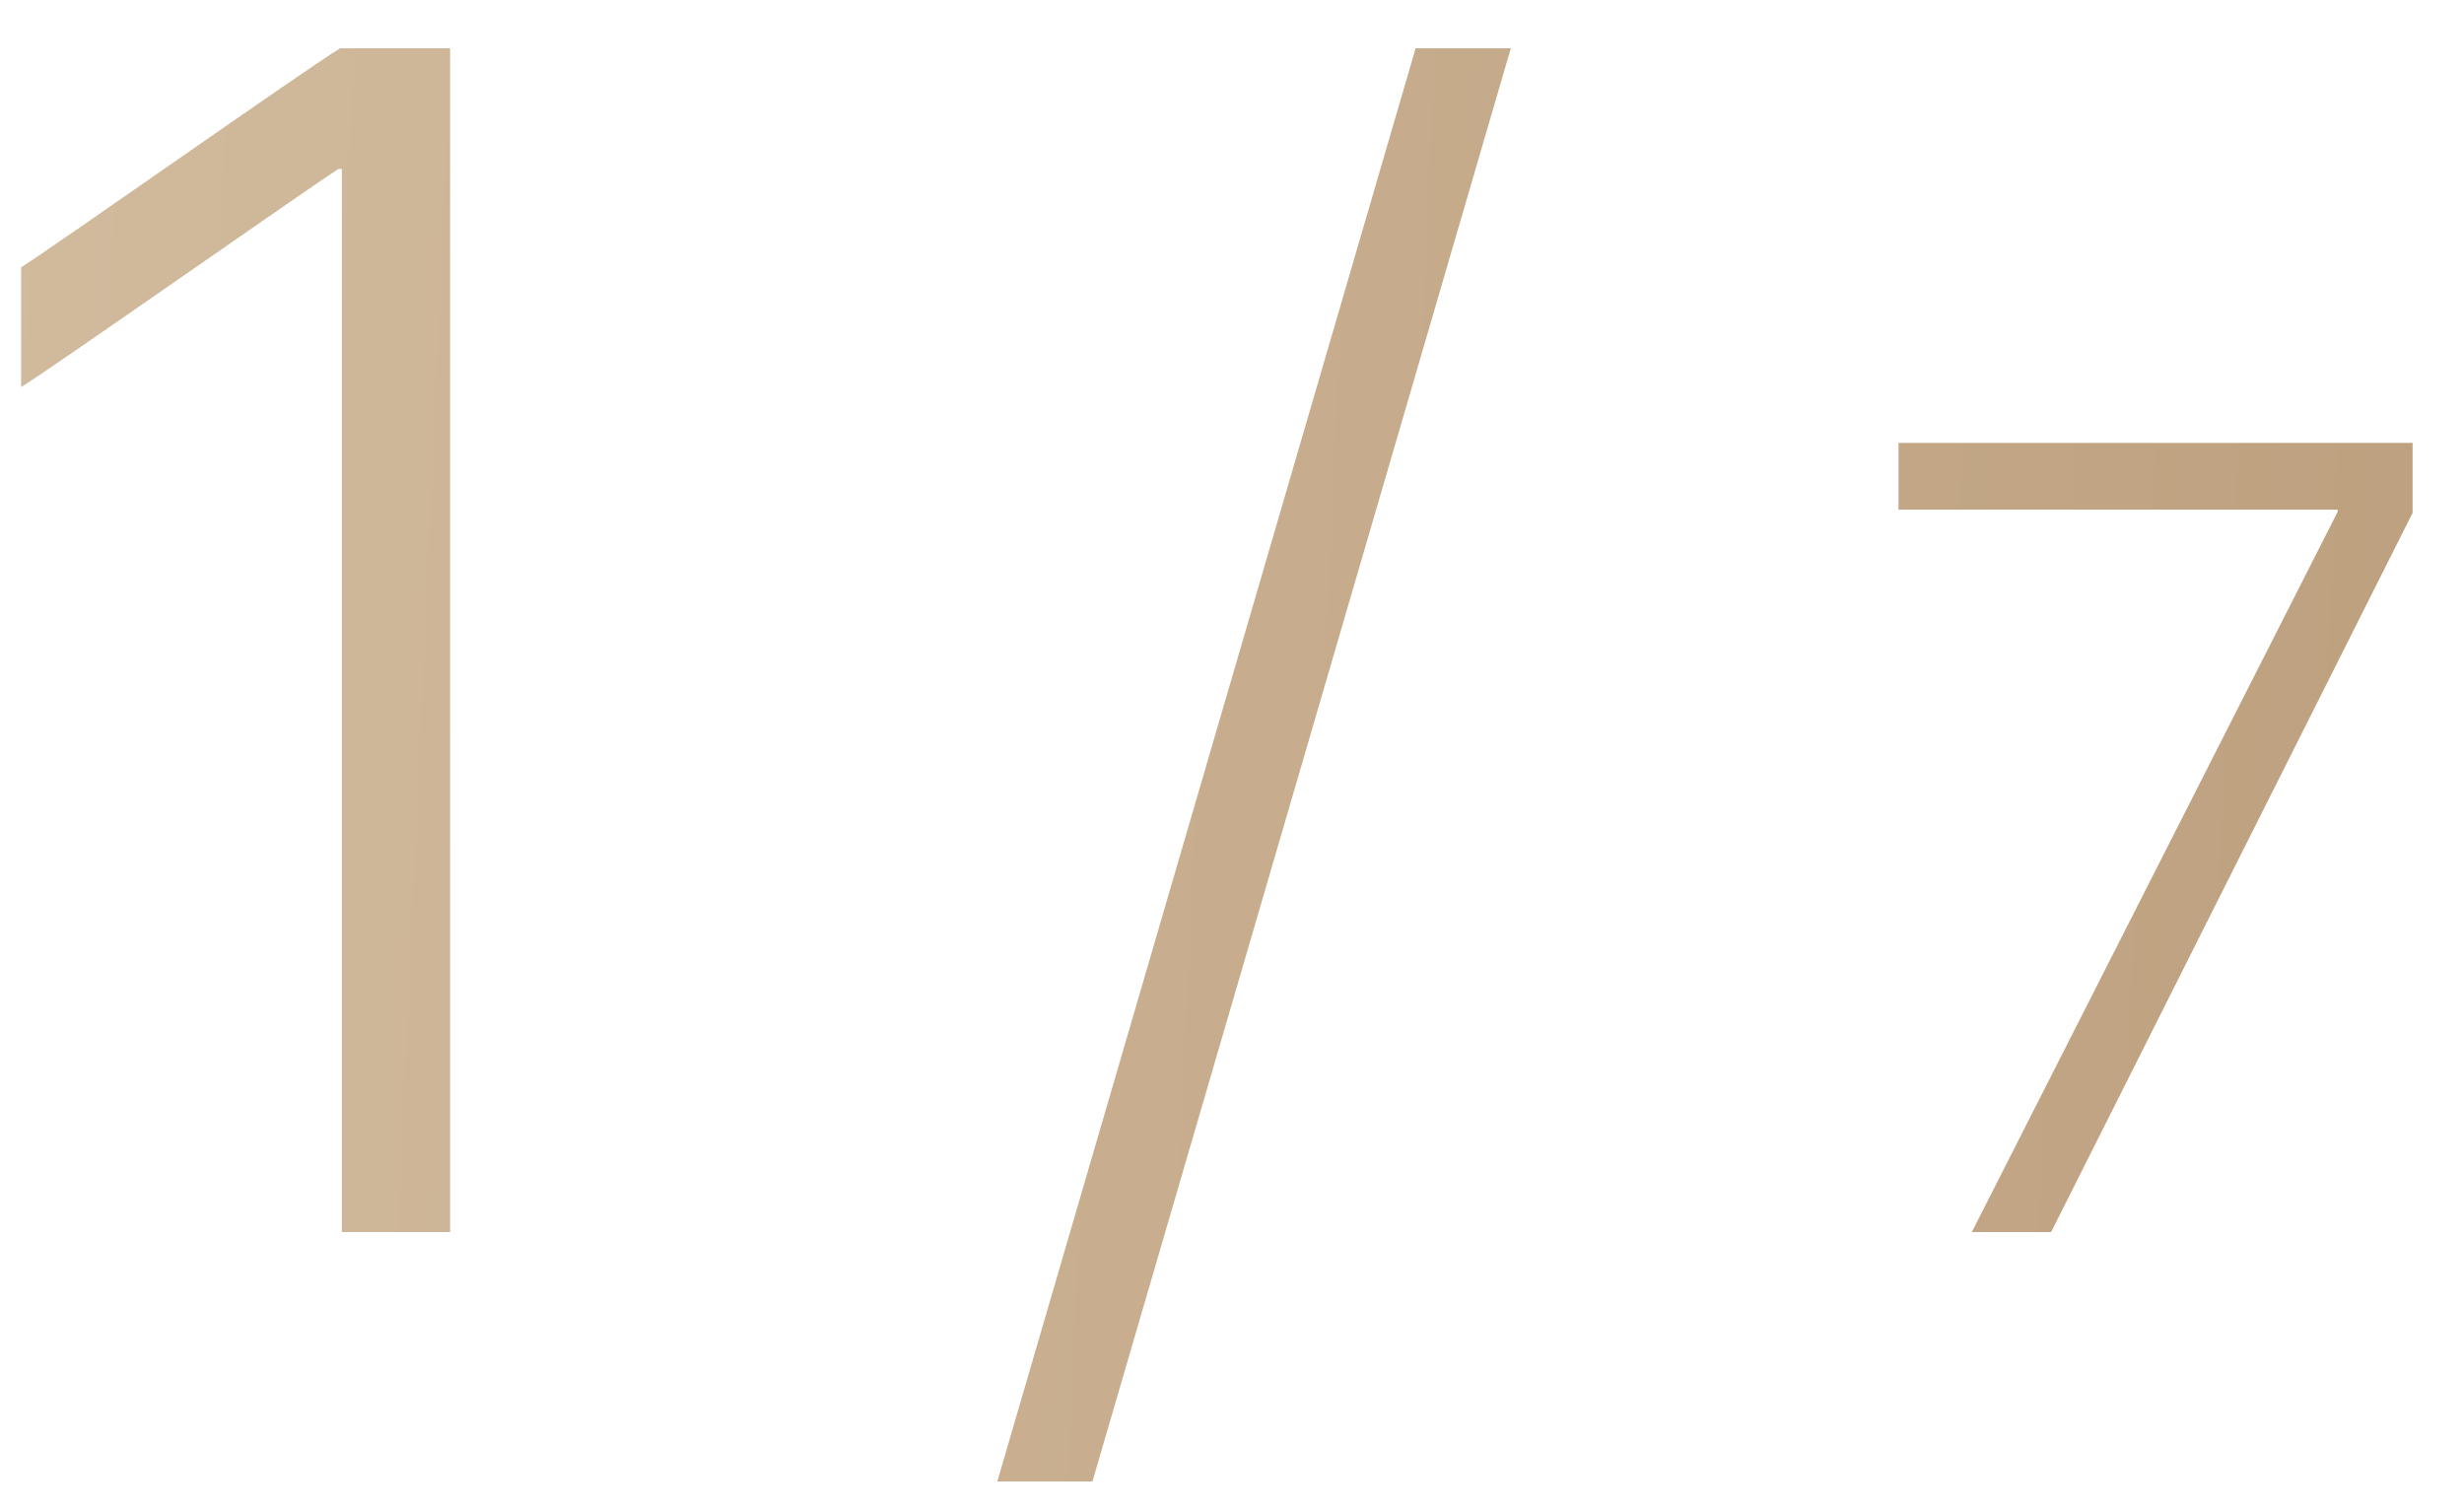
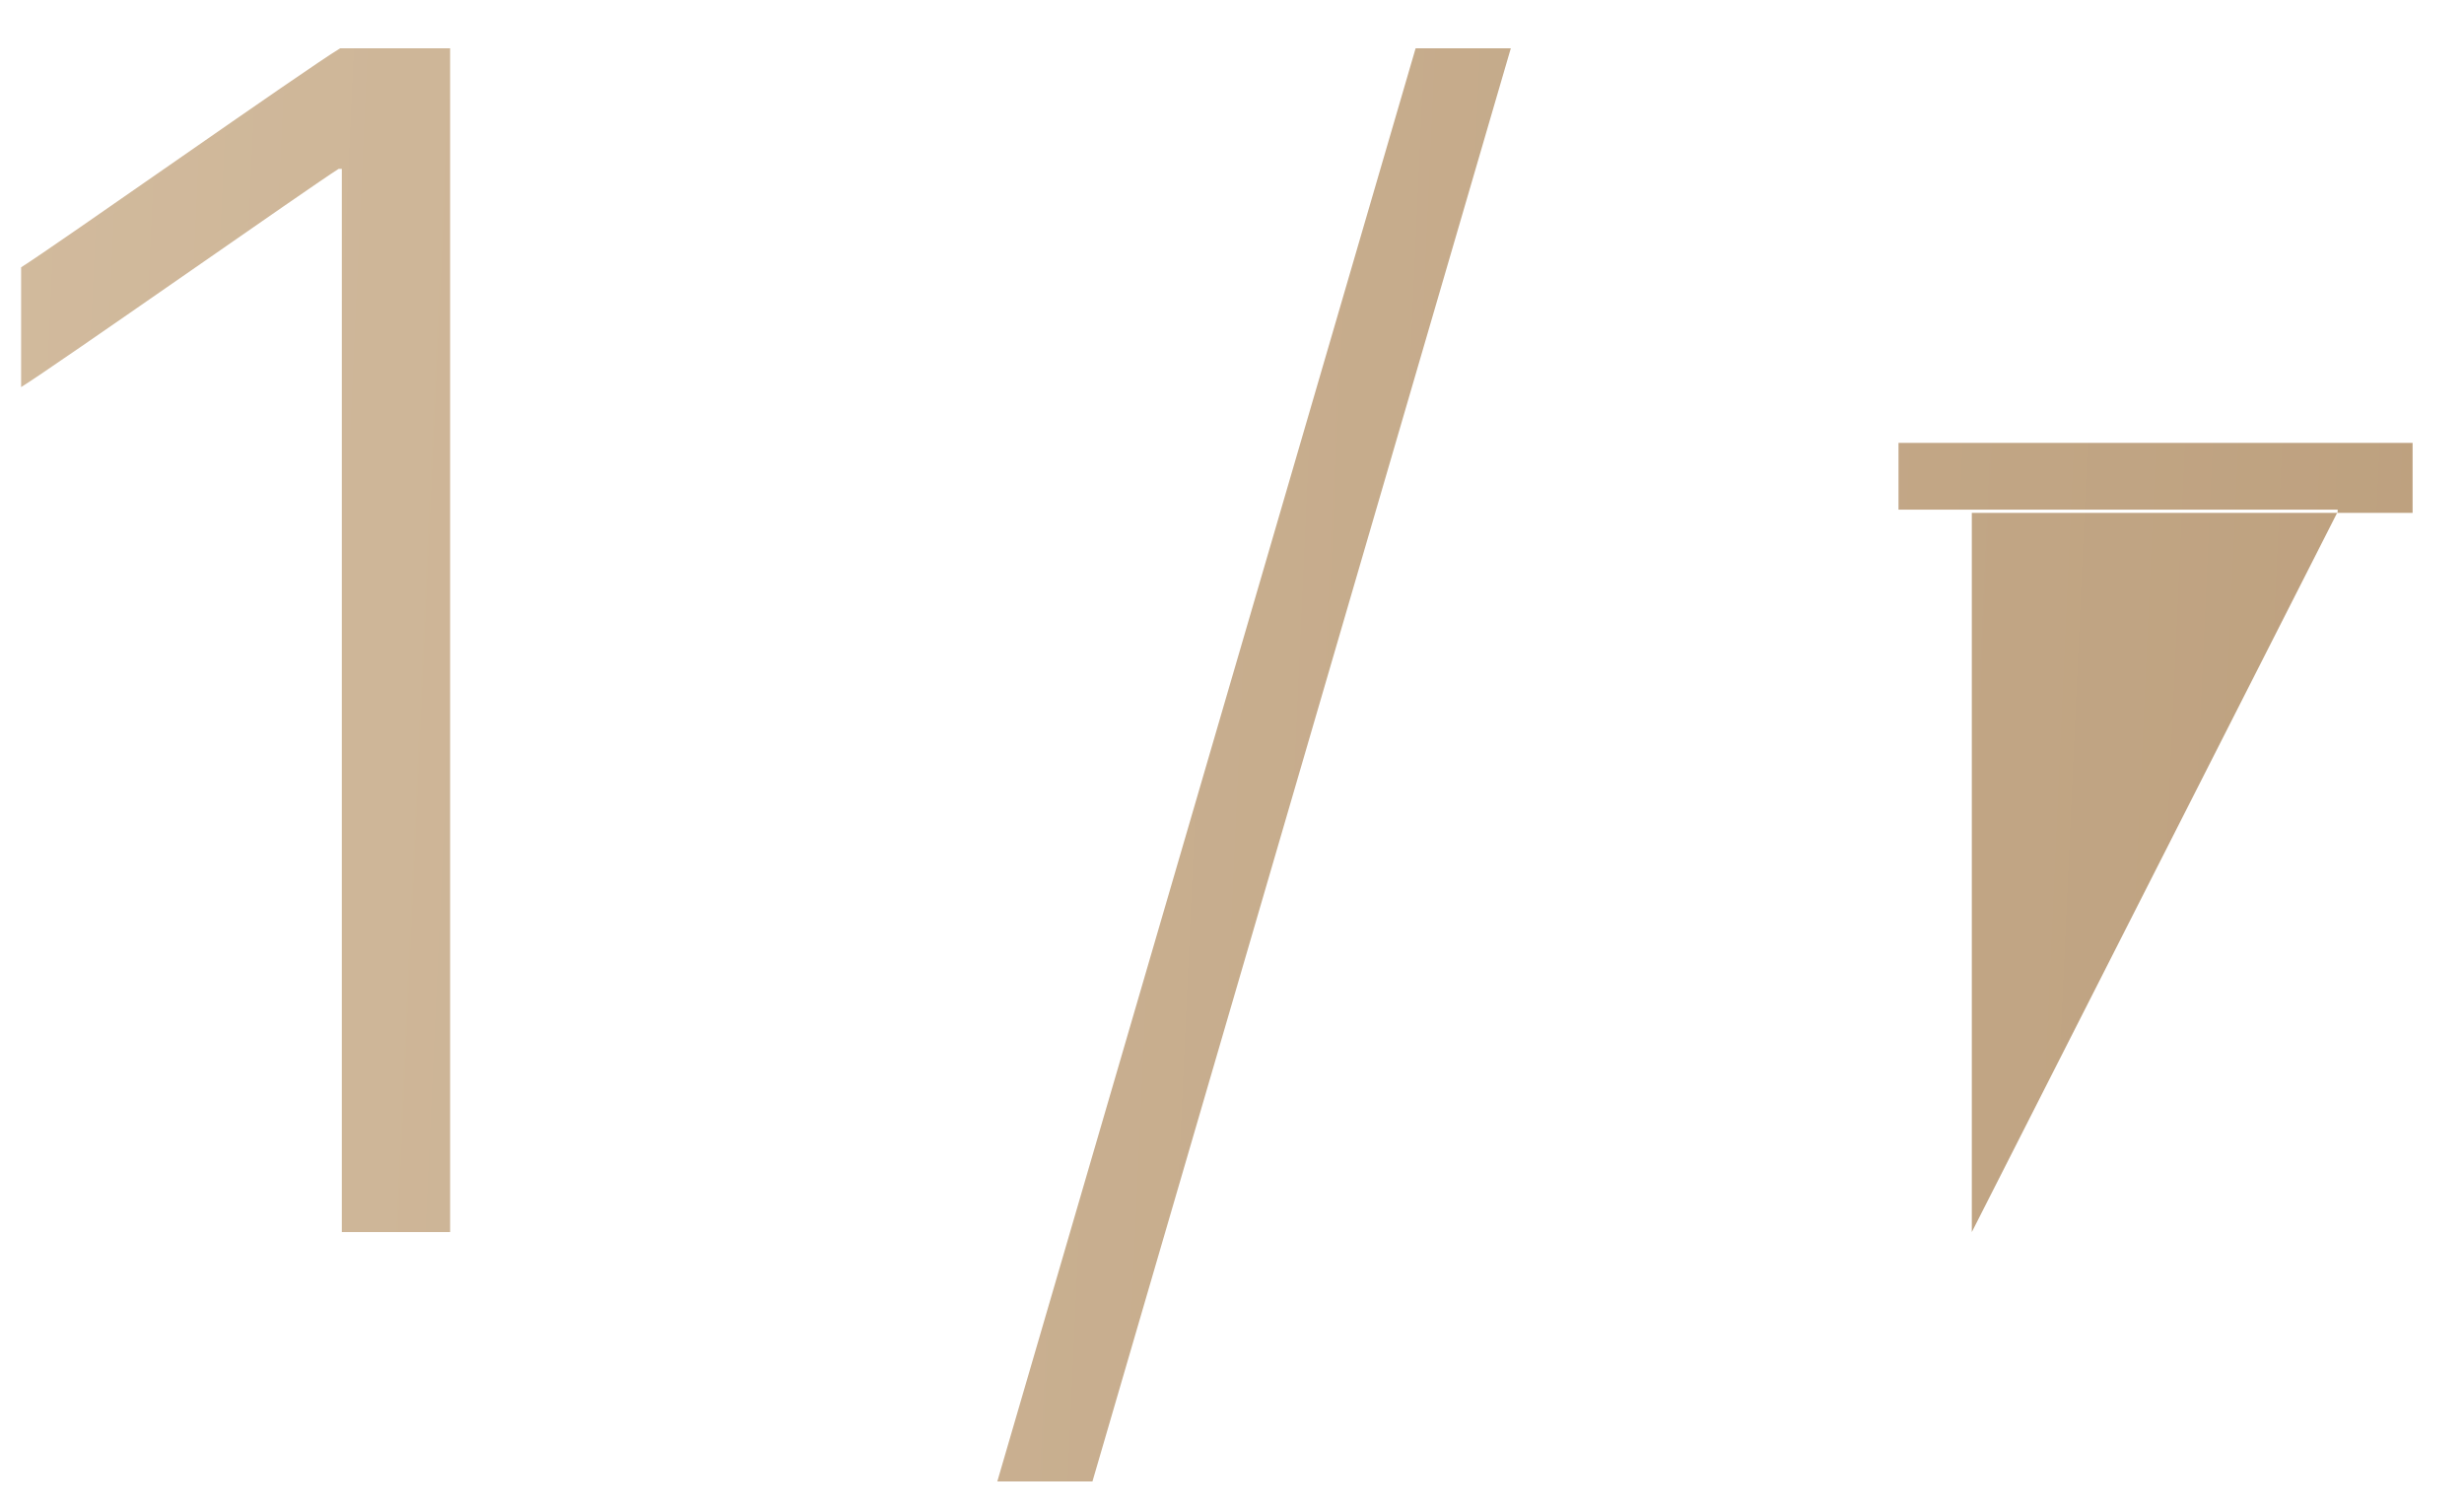
<svg xmlns="http://www.w3.org/2000/svg" width="44" height="27" viewBox="0 0 44 27" fill="none">
-   <path d="M6.104 22V3.016H6.046C5.577 3.309 0.992 6.531 0.377 6.912V4.773C0.963 4.407 5.445 1.243 6.075 0.862H8.038V22H6.104ZM19.508 26.453H17.809L25.279 0.862H26.979L19.508 26.453ZM35.211 22L41.744 9.139V9.1H33.902V7.908H43.082V9.158L36.627 22H35.211Z" fill="url(#paint0_linear_305_990)" />
+   <path d="M6.104 22V3.016H6.046C5.577 3.309 0.992 6.531 0.377 6.912V4.773C0.963 4.407 5.445 1.243 6.075 0.862H8.038V22H6.104ZM19.508 26.453H17.809L25.279 0.862H26.979L19.508 26.453ZM35.211 22L41.744 9.139V9.1H33.902V7.908H43.082V9.158H35.211Z" fill="url(#paint0_linear_305_990)" />
  <defs>
    <linearGradient id="paint0_linear_305_990" x1="-1" y1="-10" x2="45.804" y2="-7.883" gradientUnits="userSpaceOnUse">
      <stop stop-color="#D2BB9E" />
      <stop offset="1" stop-color="#BDA07E" />
    </linearGradient>
  </defs>
</svg>